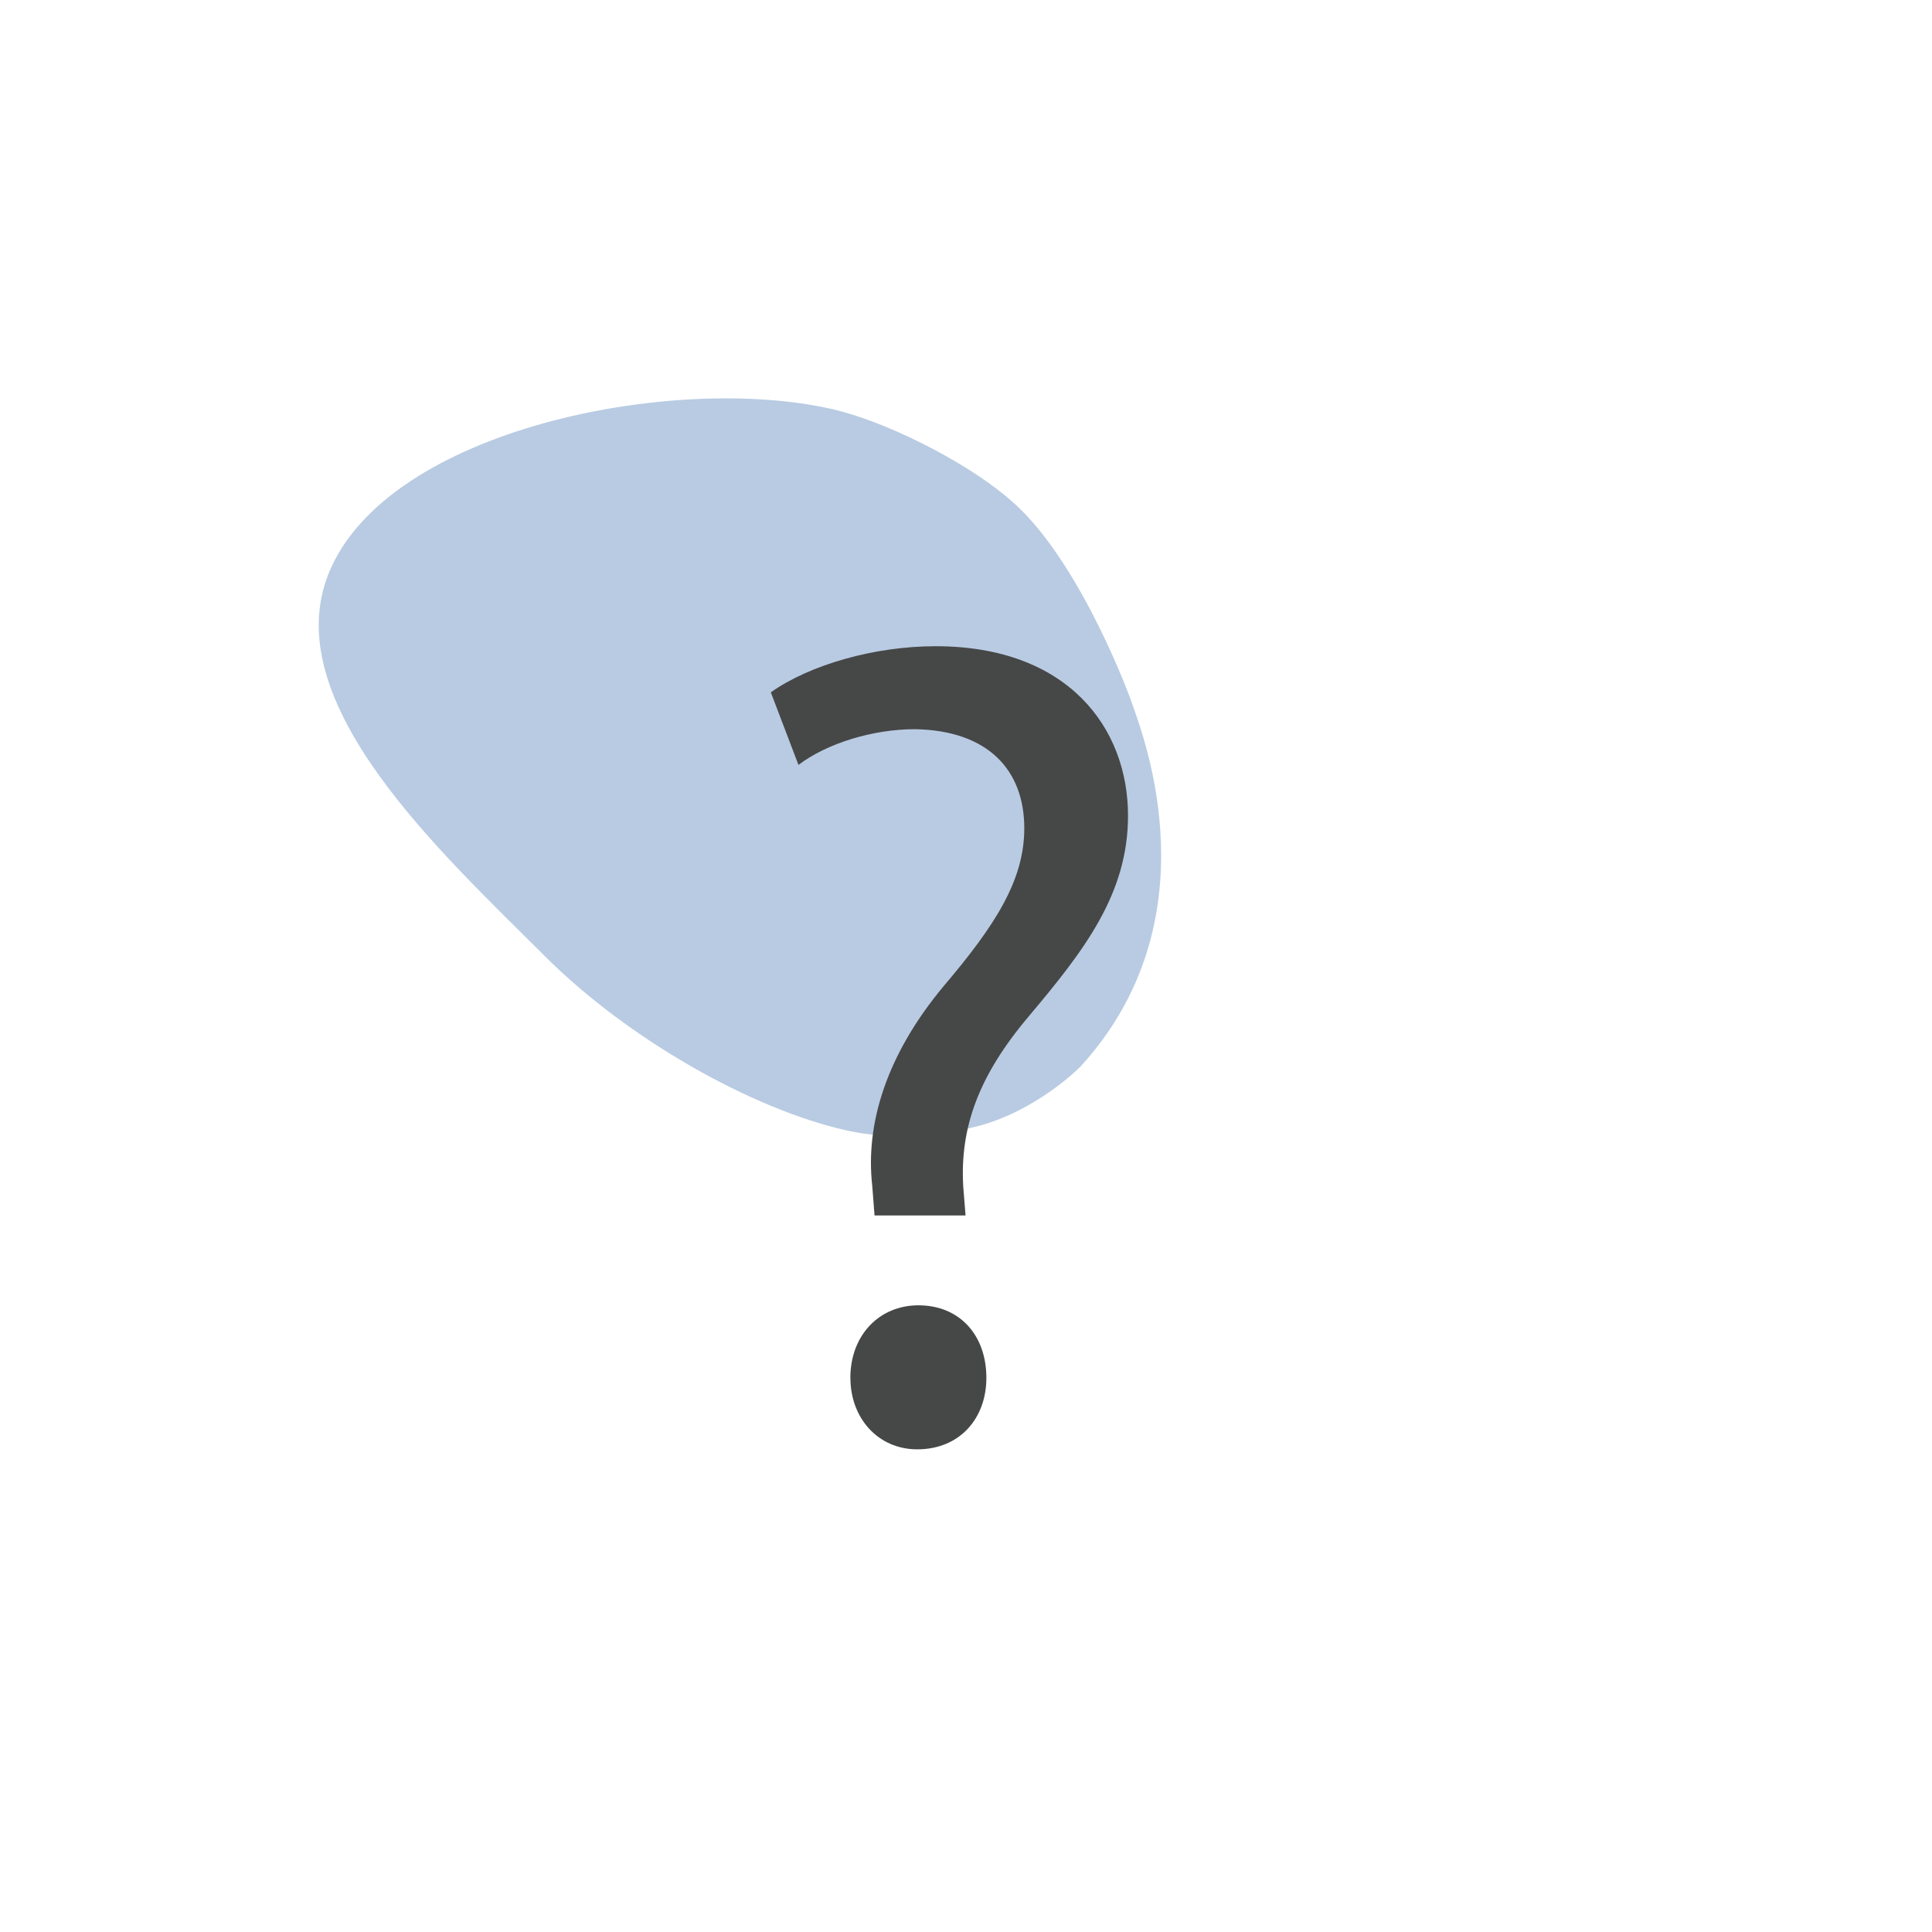
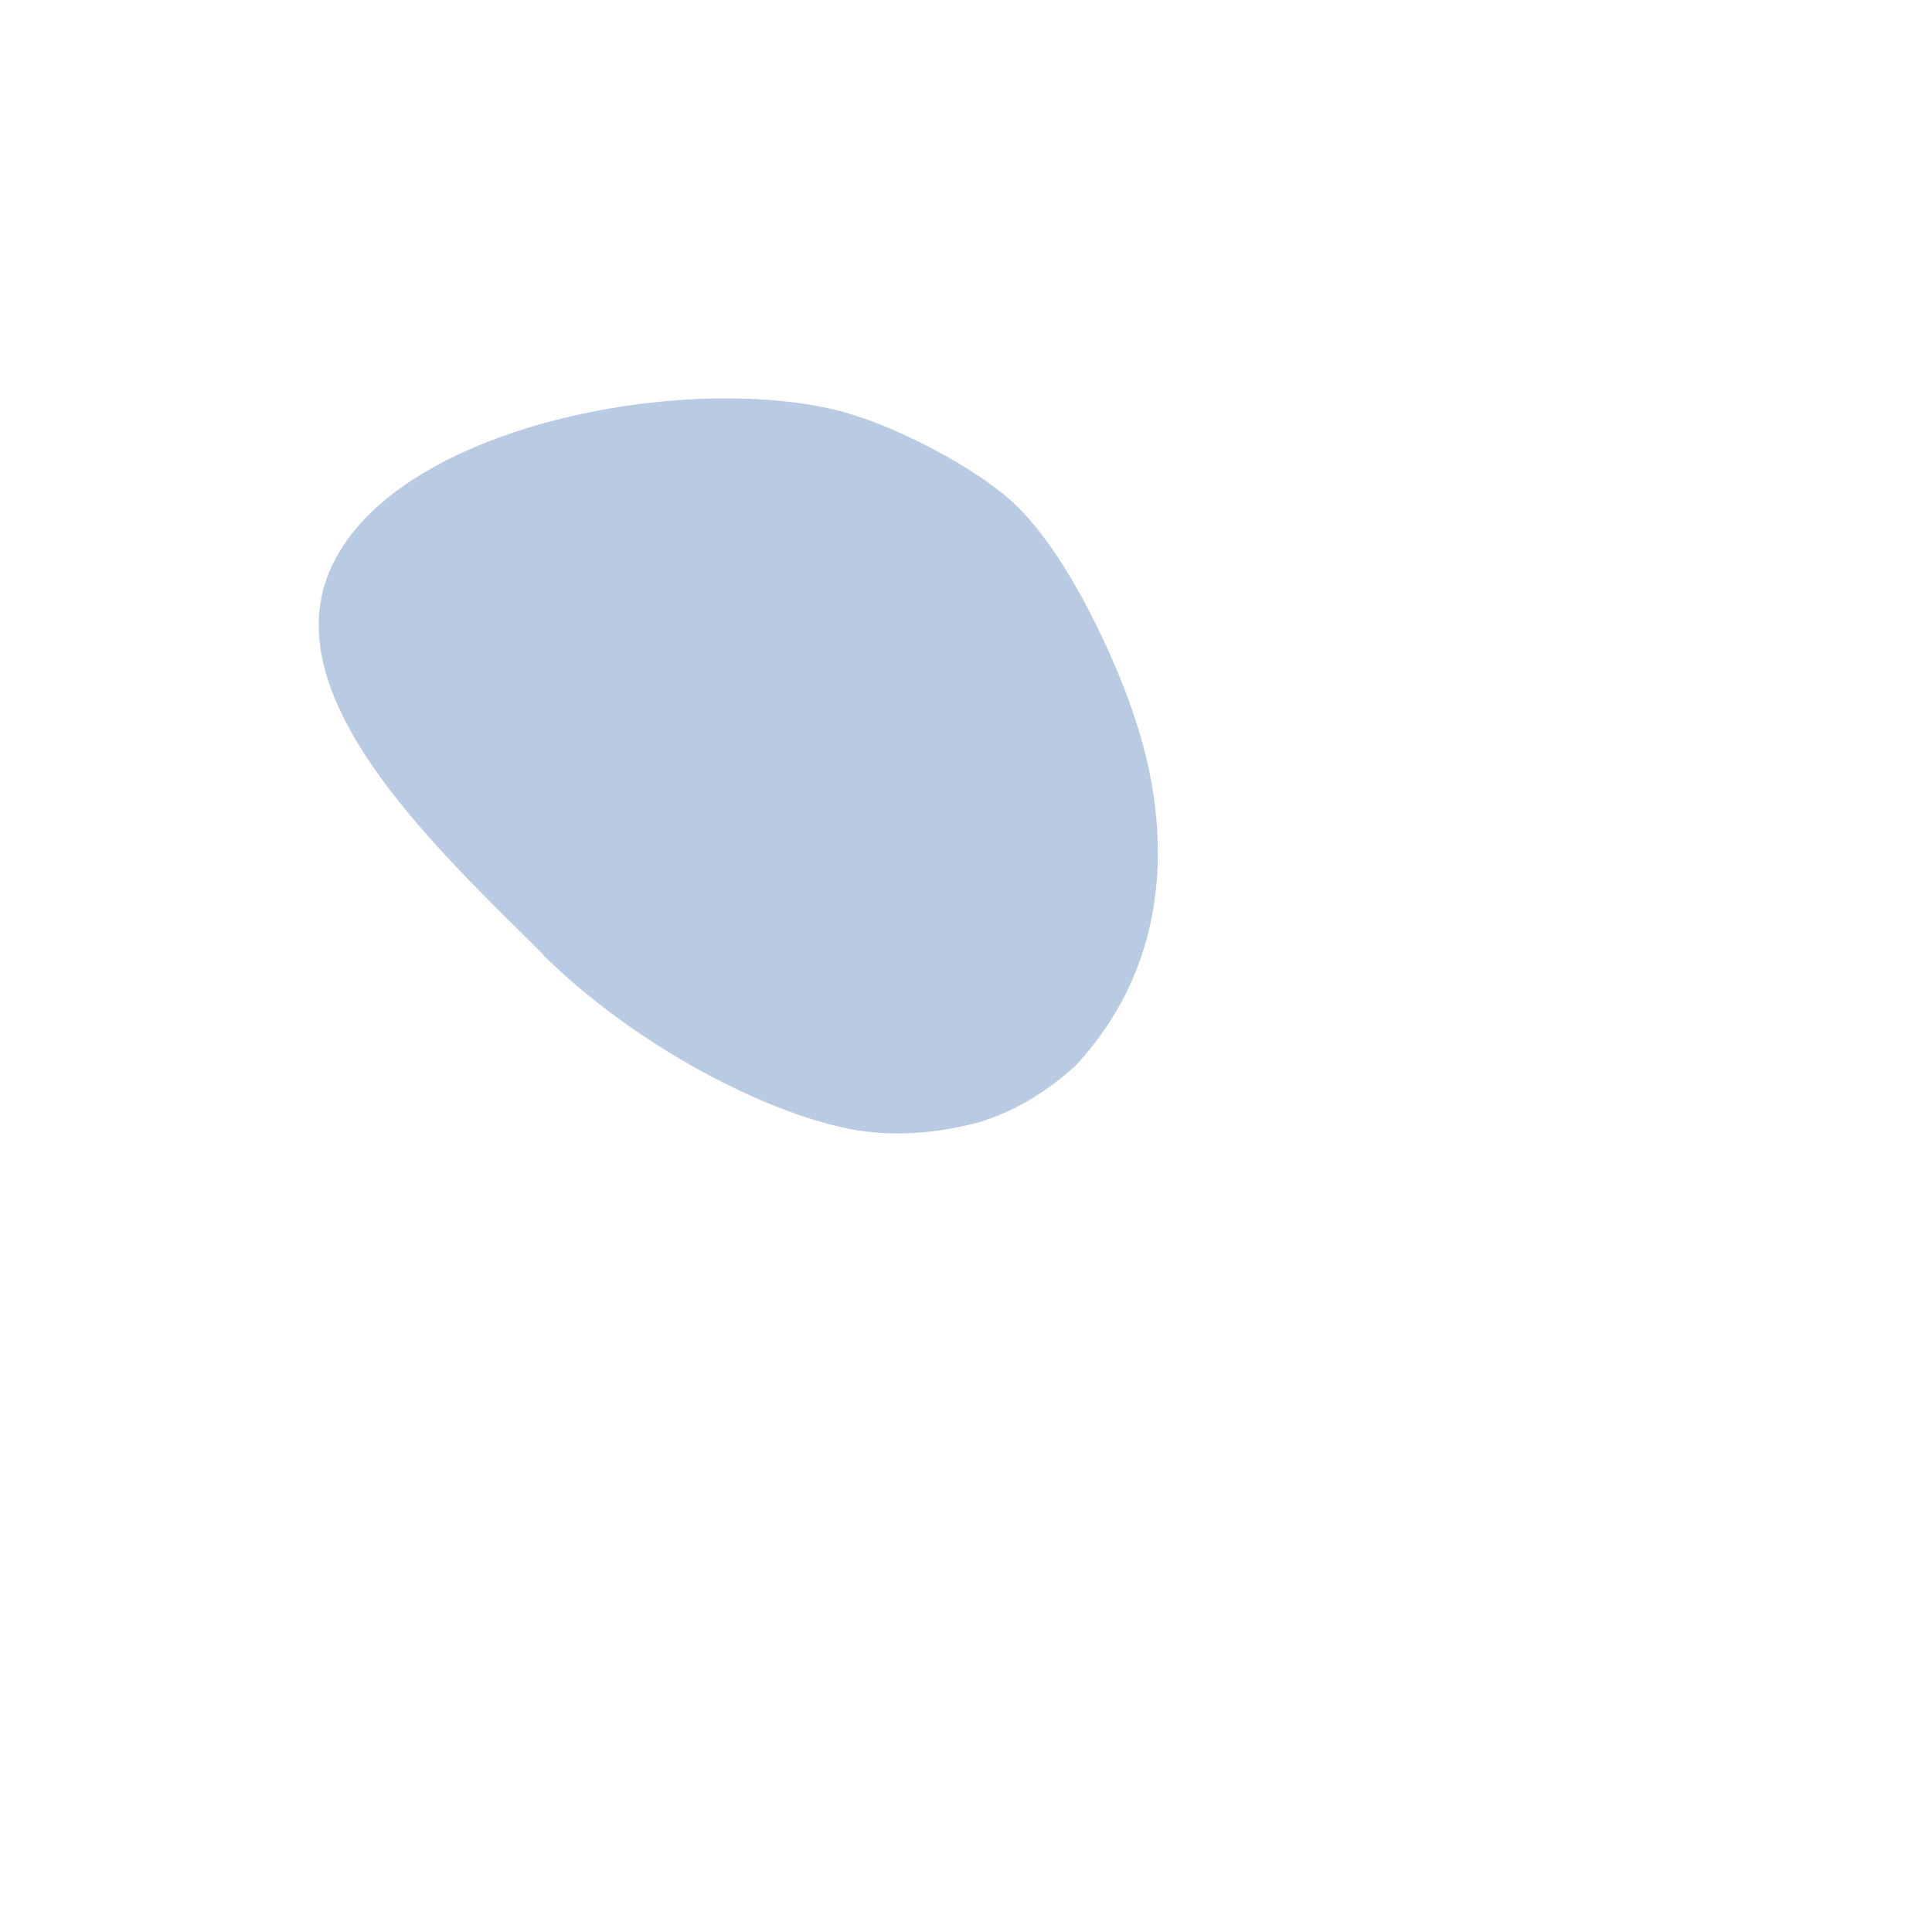
<svg xmlns="http://www.w3.org/2000/svg" viewBox="0 0 350 350">
  <defs>
    <style>.cls-1{fill:#104f9e;}.cls-1,.cls-2{stroke-width:0px;}.cls-3{opacity:.3;}.cls-2{fill:#464747;}</style>
  </defs>
  <g id="arriere_plan">
    <g class="cls-3">
-       <path class="cls-1" d="m98.63,173.14c-18.59-18.59-48.67-45.91-39.03-69.41,10.65-25.98,62.35-36.21,91.19-29.61,9.6,2.2,23.52,9.23,31.25,15.62.13.11.26.22.39.33l.59.5c11.45,9.69,20.46,32.11,22.34,37.65,1.88,5.54,14.54,38.52-9.59,64.97-.34.38-8.26,8.21-18.89,10.89-10.63,2.68-18.85,1.76-23.63.68-16.99-3.83-39.43-16.43-54.62-31.62Z" />
+       <path class="cls-1" d="m98.63,173.14c-18.59-18.59-48.67-45.91-39.03-69.41,10.65-25.98,62.35-36.21,91.19-29.61,9.6,2.2,23.52,9.23,31.25,15.62.13.11.26.22.39.33c11.45,9.69,20.46,32.11,22.34,37.65,1.88,5.54,14.54,38.52-9.59,64.97-.34.38-8.26,8.21-18.89,10.89-10.63,2.68-18.85,1.76-23.63.68-16.99-3.83-39.43-16.43-54.62-31.62Z" />
    </g>
  </g>
  <g id="pictos">
-     <path class="cls-2" d="m158.43,220.19l-.42-5.43c-1.25-11.06,2.5-23.59,12.94-36.11,9.39-11.06,14.61-19.2,14.61-28.6,0-10.65-6.68-17.74-19.83-17.95-7.51,0-15.86,2.51-21.08,6.47l-5.01-13.15c7.1-5.01,18.79-8.35,29.85-8.35,24,0,34.86,14.82,34.86,30.69,0,14.19-7.93,24.42-17.95,36.32-9.18,10.85-12.52,20.25-11.9,30.89l.42,5.22h-16.49Zm-4.38,29.43c0-7.72,5.22-13.15,12.32-13.15,7.51,0,12.32,5.43,12.32,13.15,0,7.31-4.8,12.94-12.52,12.94-7.1,0-12.11-5.64-12.11-12.94Z" />
-   </g>
+     </g>
</svg>